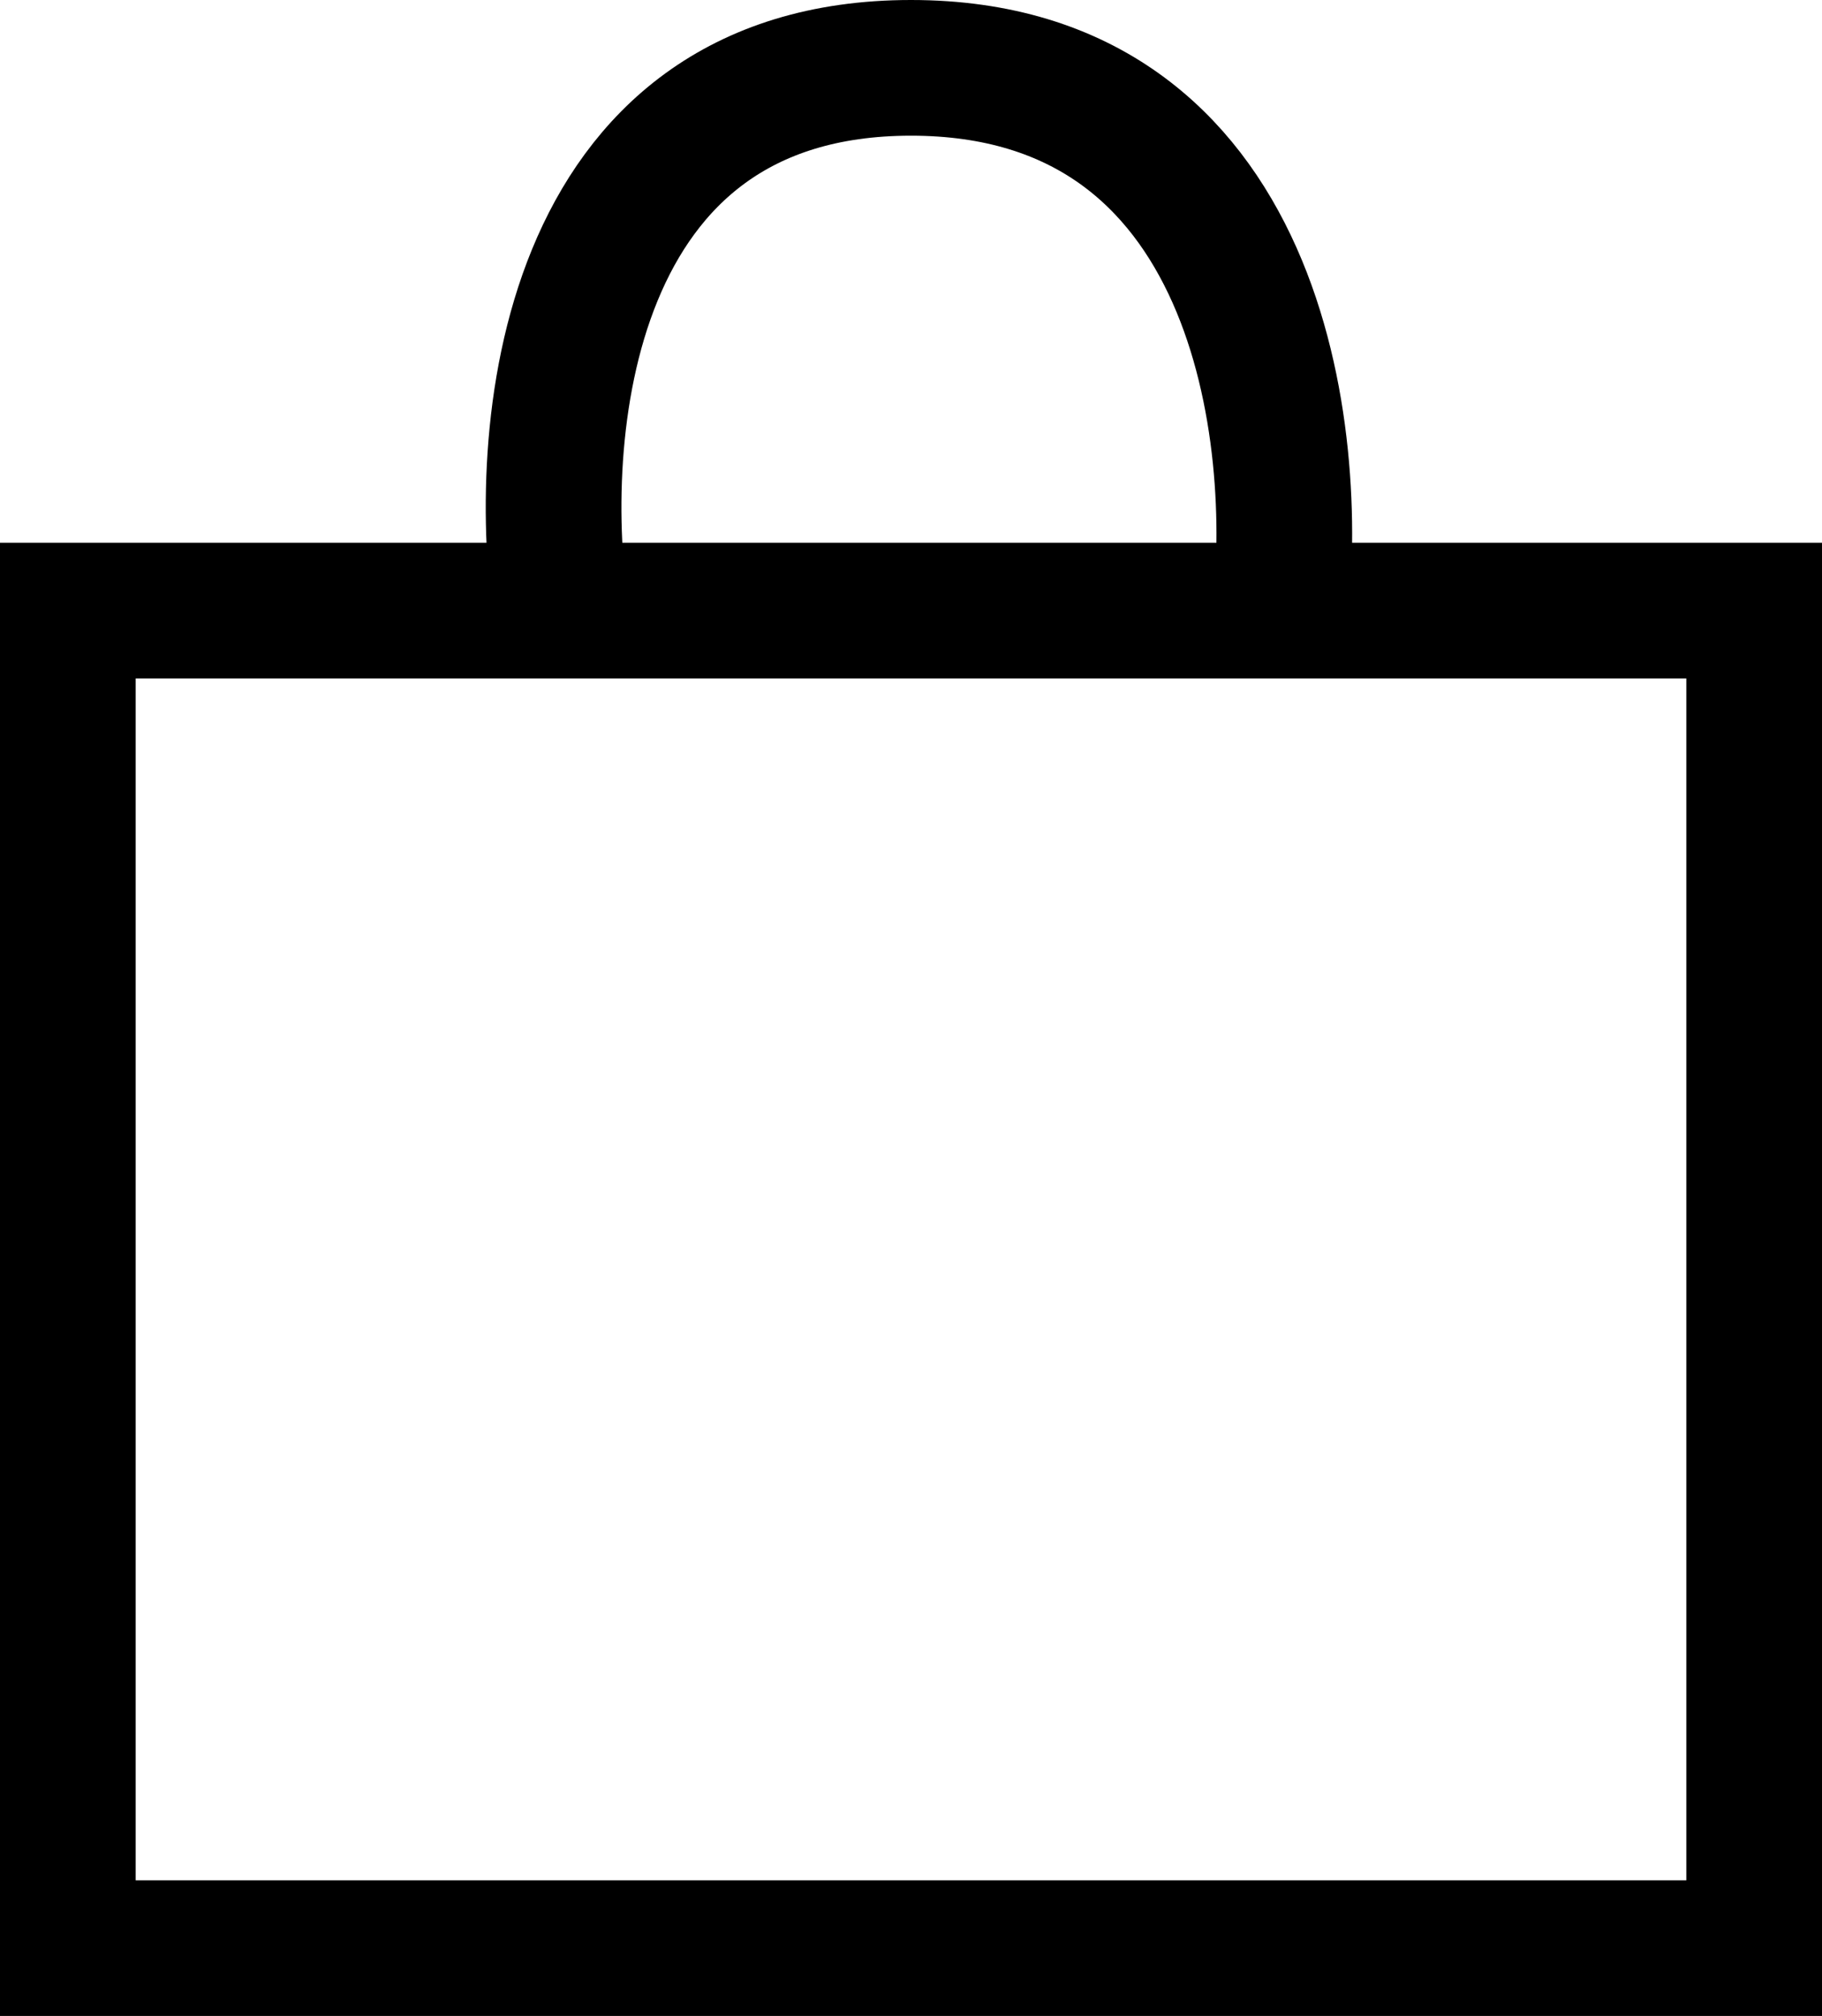
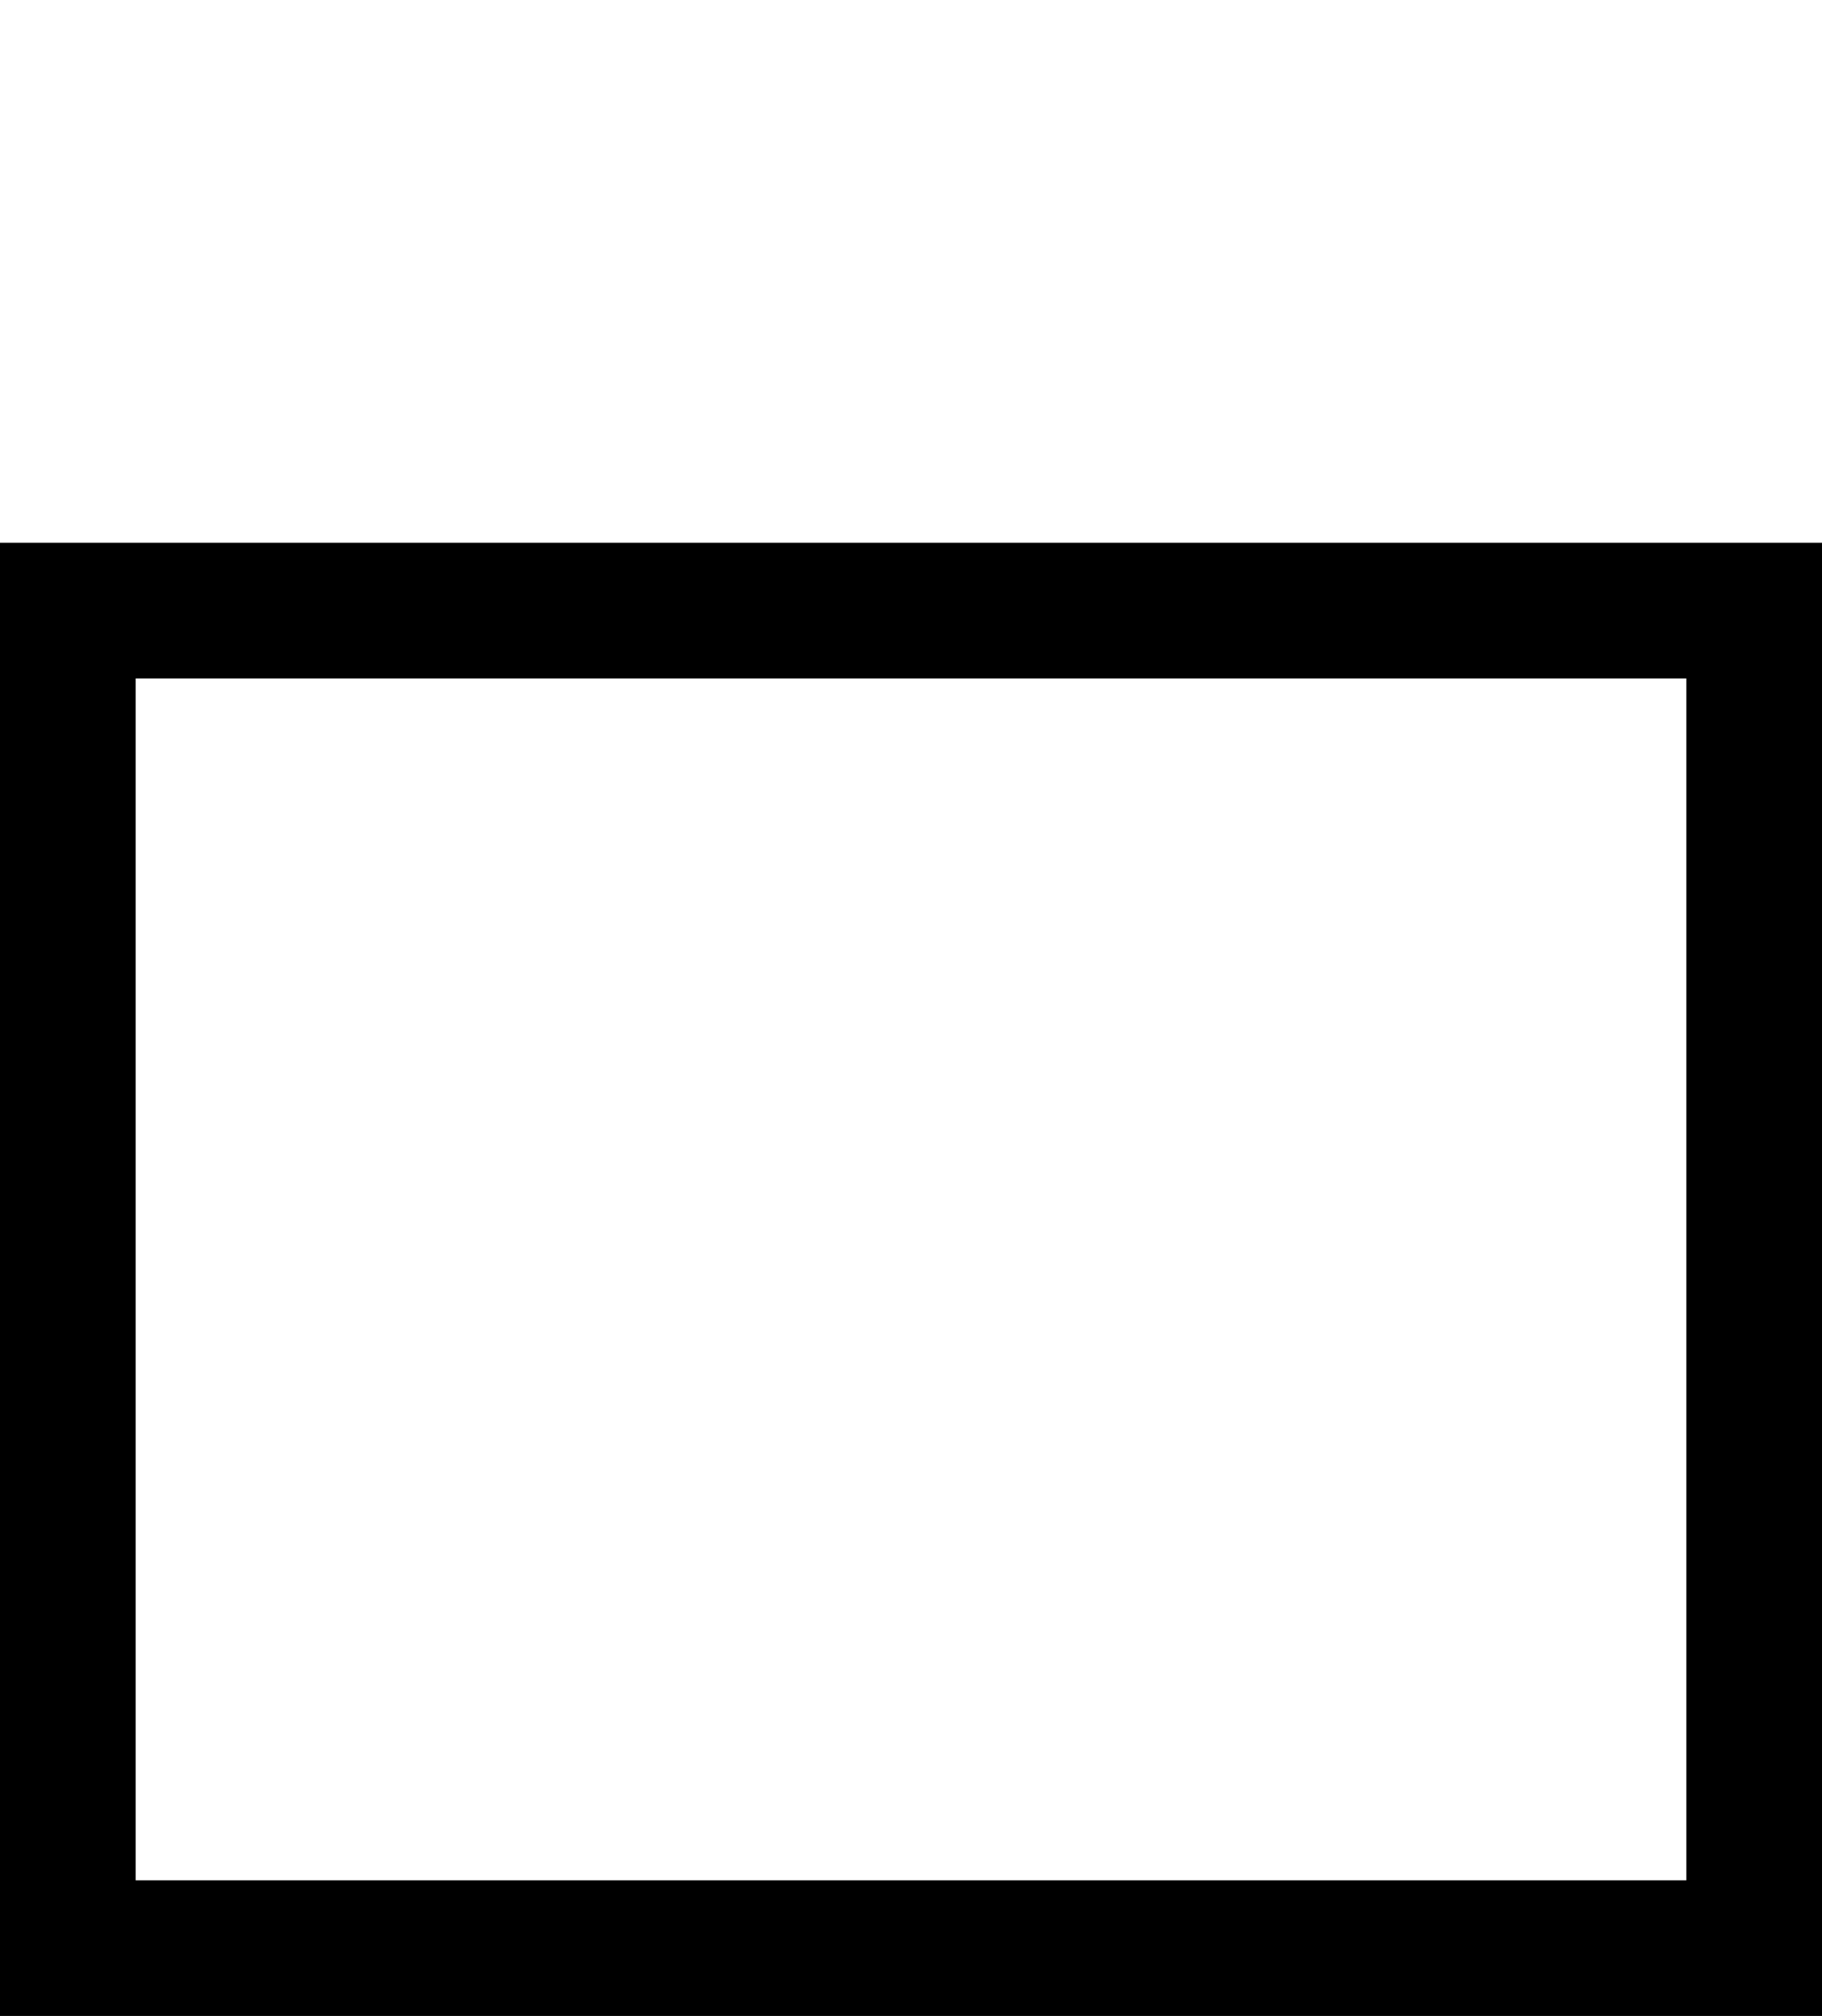
<svg xmlns="http://www.w3.org/2000/svg" width="94" height="104" viewBox="0 0 94 104" fill="none">
  <rect x="3.5" y="31.5" width="87" height="69" stroke="black" stroke-width="7" />
-   <path d="M29 32C27.5 22.5 29 3.5 47 3.5C65 3.5 67.167 22.5 66 32" stroke="black" stroke-width="7" />
</svg>